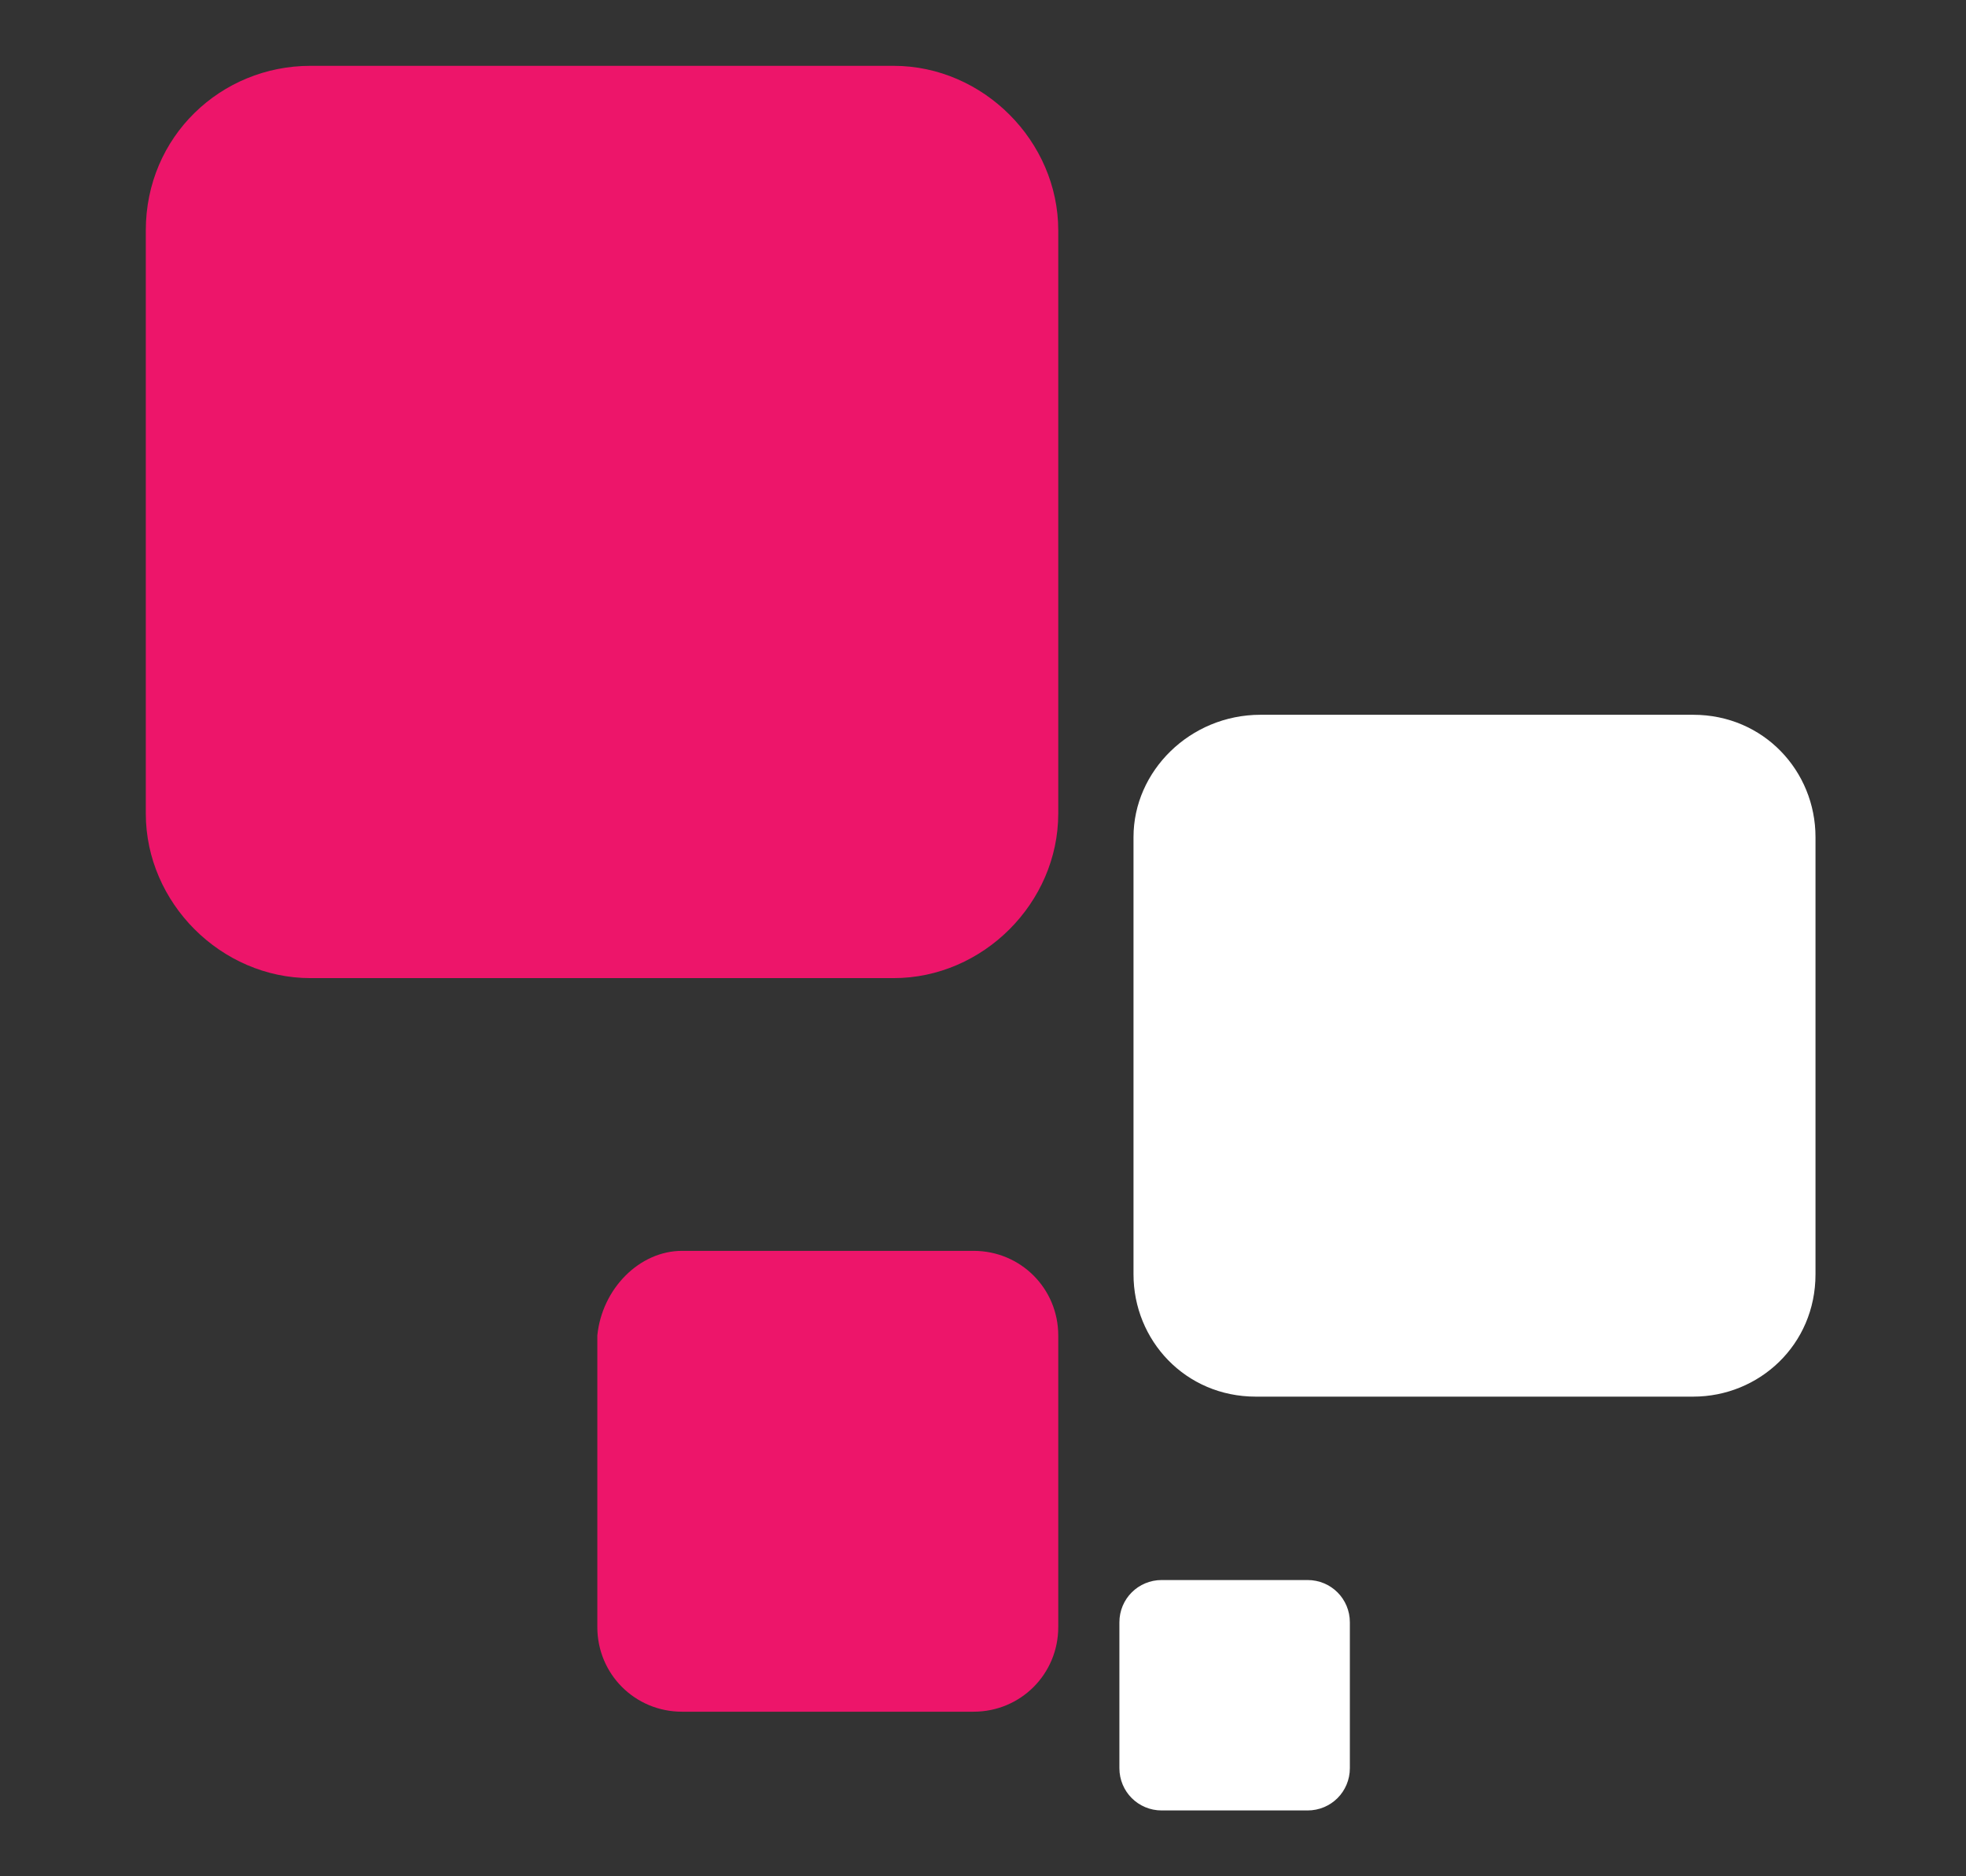
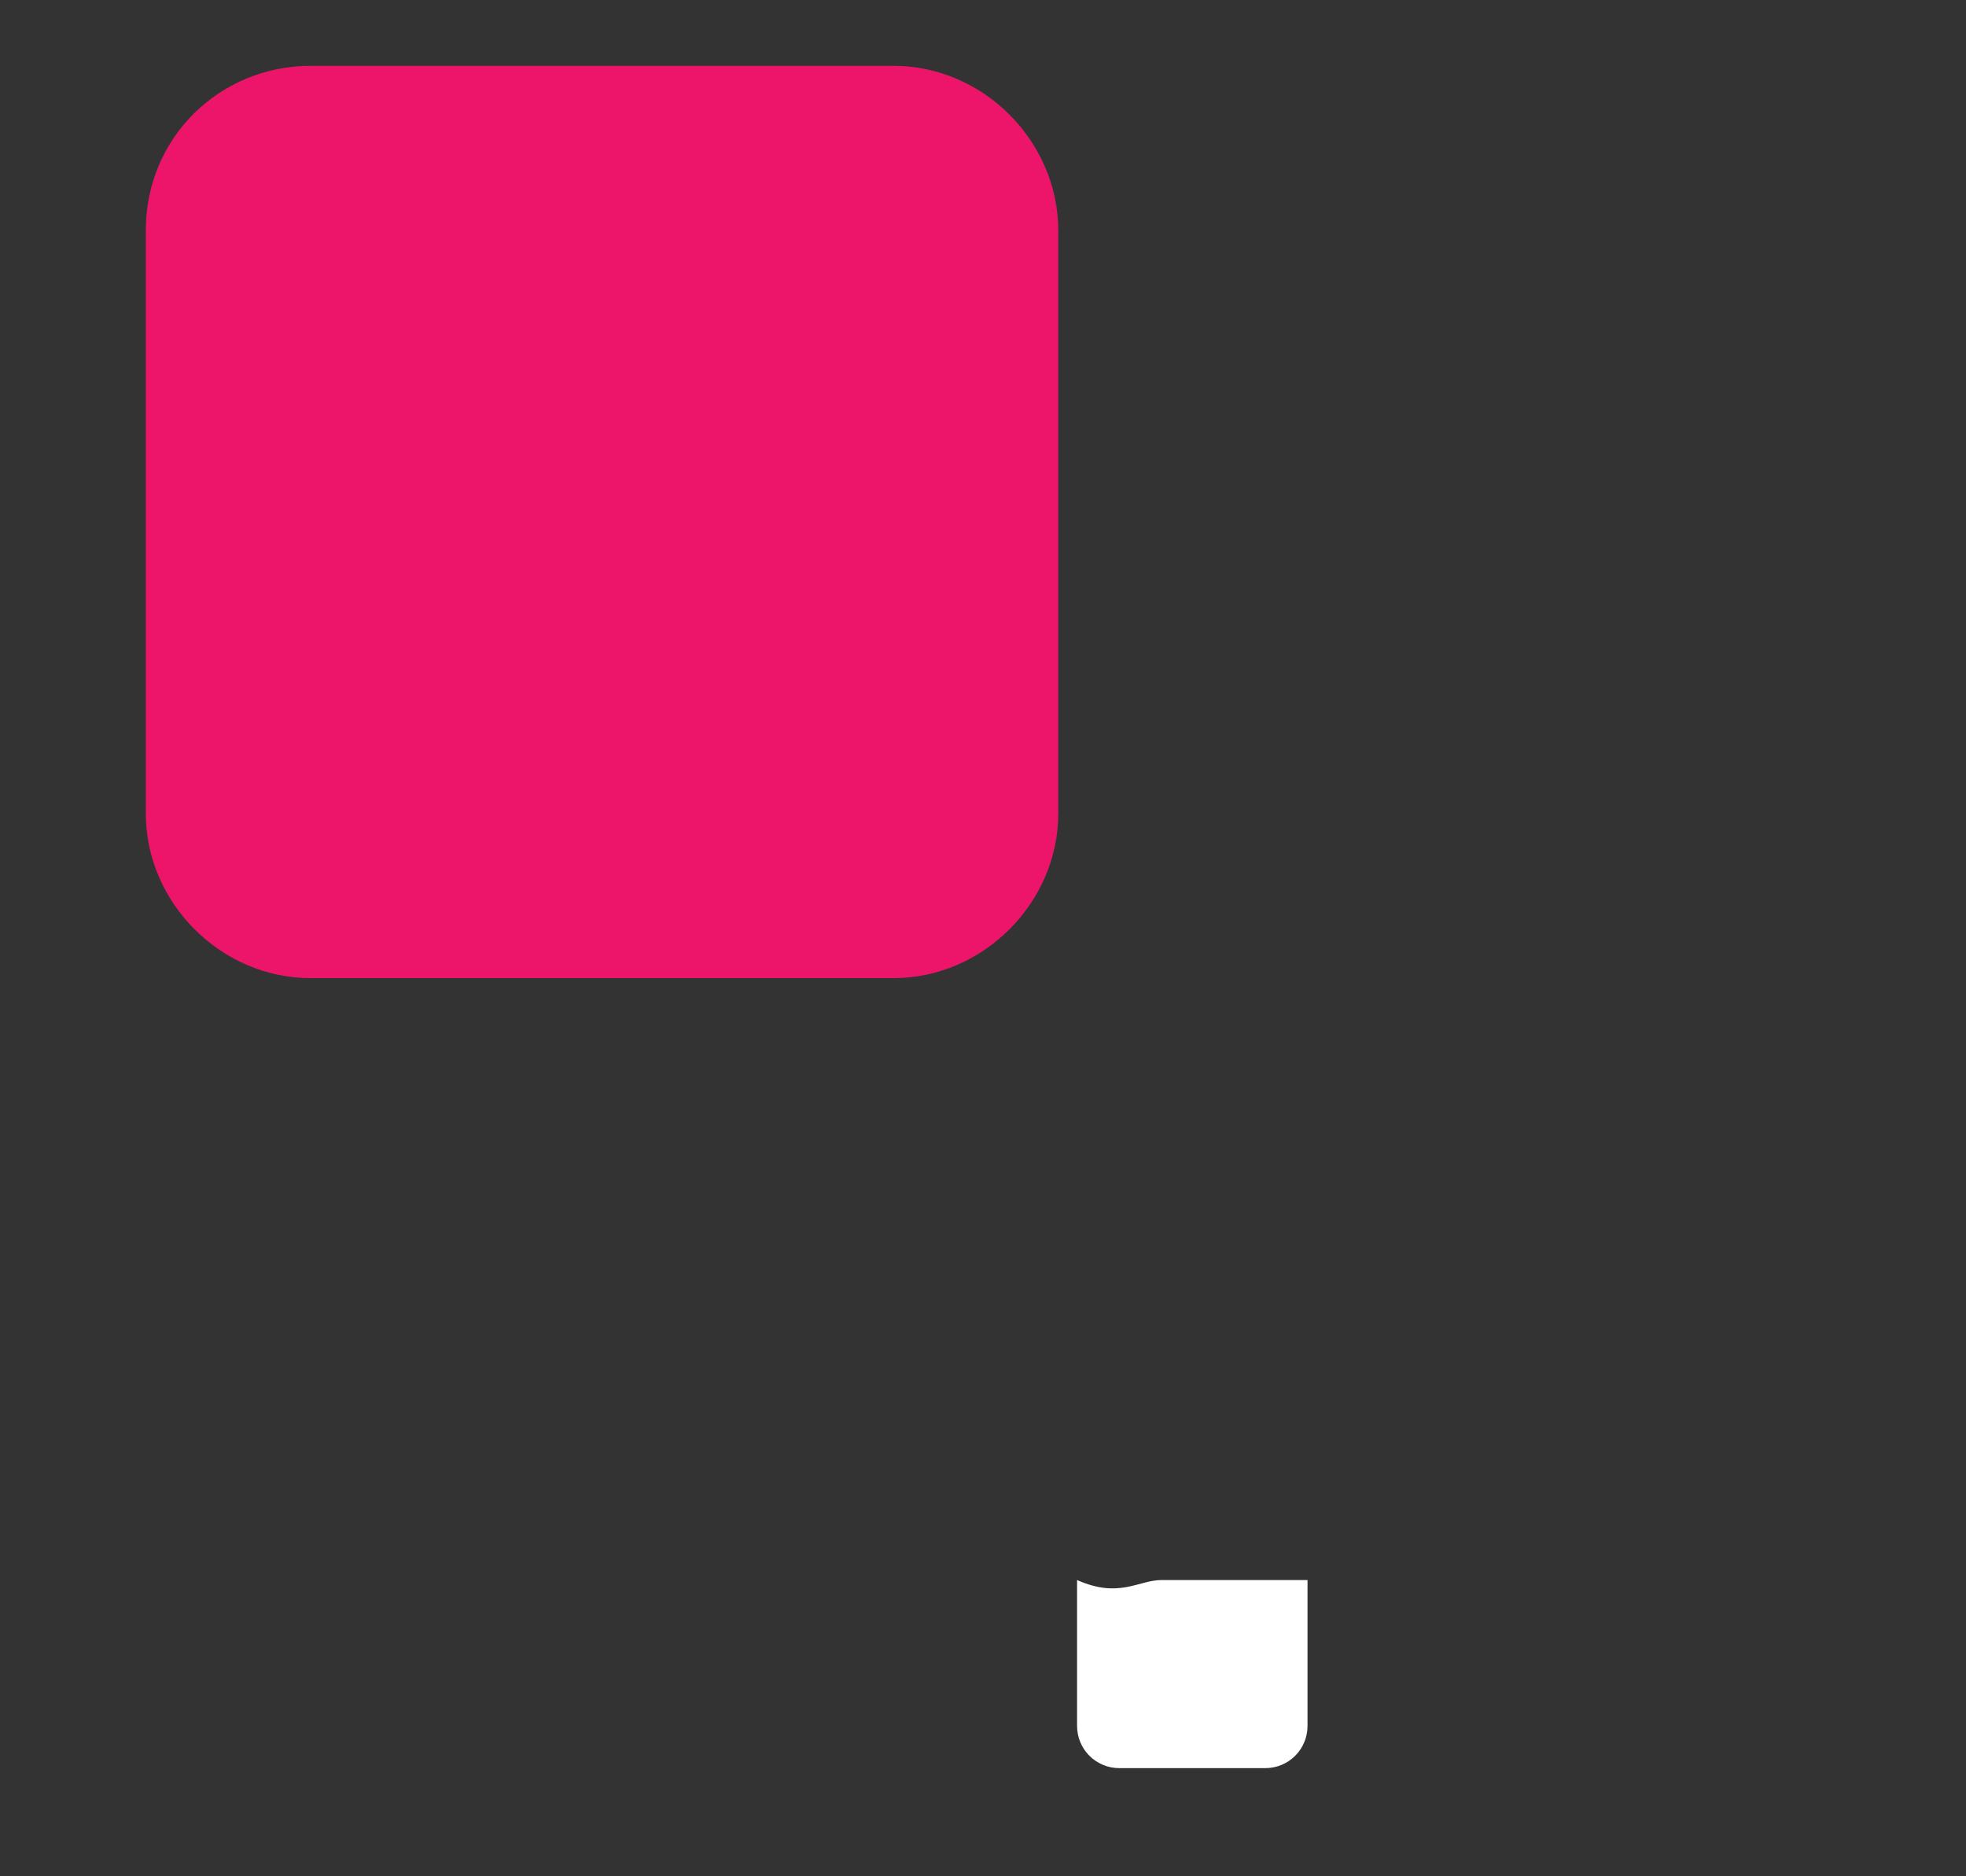
<svg xmlns="http://www.w3.org/2000/svg" version="1.1" id="Layer_1" x="0px" y="0px" viewBox="0 0 41.8 39.9" style="enable-background:new 0 0 41.8 39.9;" xml:space="preserve">
  <rect x="0" y="0" width="41.8" height="39.9" fill="#333333" stroke="none" />
  <style type="text/css">
	.st0{fill:#ED156A;}
	.st1{fill:#FFFFFF;}
</style>
  <path class="st0" d="M6.6,1.4H19c1.9,0,3.5,1.6,3.5,3.5v12.4c0,1.9-1.6,3.5-3.5,3.5H6.6c-1.9,0-3.5-1.6-3.5-3.5V4.9  C3.1,2.9,4.7,1.4,6.6,1.4z" />
-   <path class="st1" d="M26.8,15.2H36c1.5,0,2.6,1.2,2.6,2.6v9.3c0,1.5-1.2,2.6-2.6,2.6h-9.3c-1.5,0-2.6-1.2-2.6-2.6v-9.3  C24.1,16.4,25.3,15.2,26.8,15.2z" />
-   <path class="st0" d="M14.5,26.6h6.2c1,0,1.8,0.8,1.8,1.8v6.2c0,1-0.8,1.8-1.8,1.8h-6.2c-1,0-1.8-0.8-1.8-1.8v-6.2  C12.8,27.4,13.6,26.6,14.5,26.6z" />
-   <path class="st1" d="M24.7,33.6h3.1c0.5,0,0.9,0.4,0.9,0.9v3.1c0,0.5-0.4,0.9-0.9,0.9h-3.1c-0.5,0-0.9-0.4-0.9-0.9v-3.1  C23.8,34,24.2,33.6,24.7,33.6z" />
+   <path class="st1" d="M24.7,33.6h3.1v3.1c0,0.5-0.4,0.9-0.9,0.9h-3.1c-0.5,0-0.9-0.4-0.9-0.9v-3.1  C23.8,34,24.2,33.6,24.7,33.6z" />
</svg>